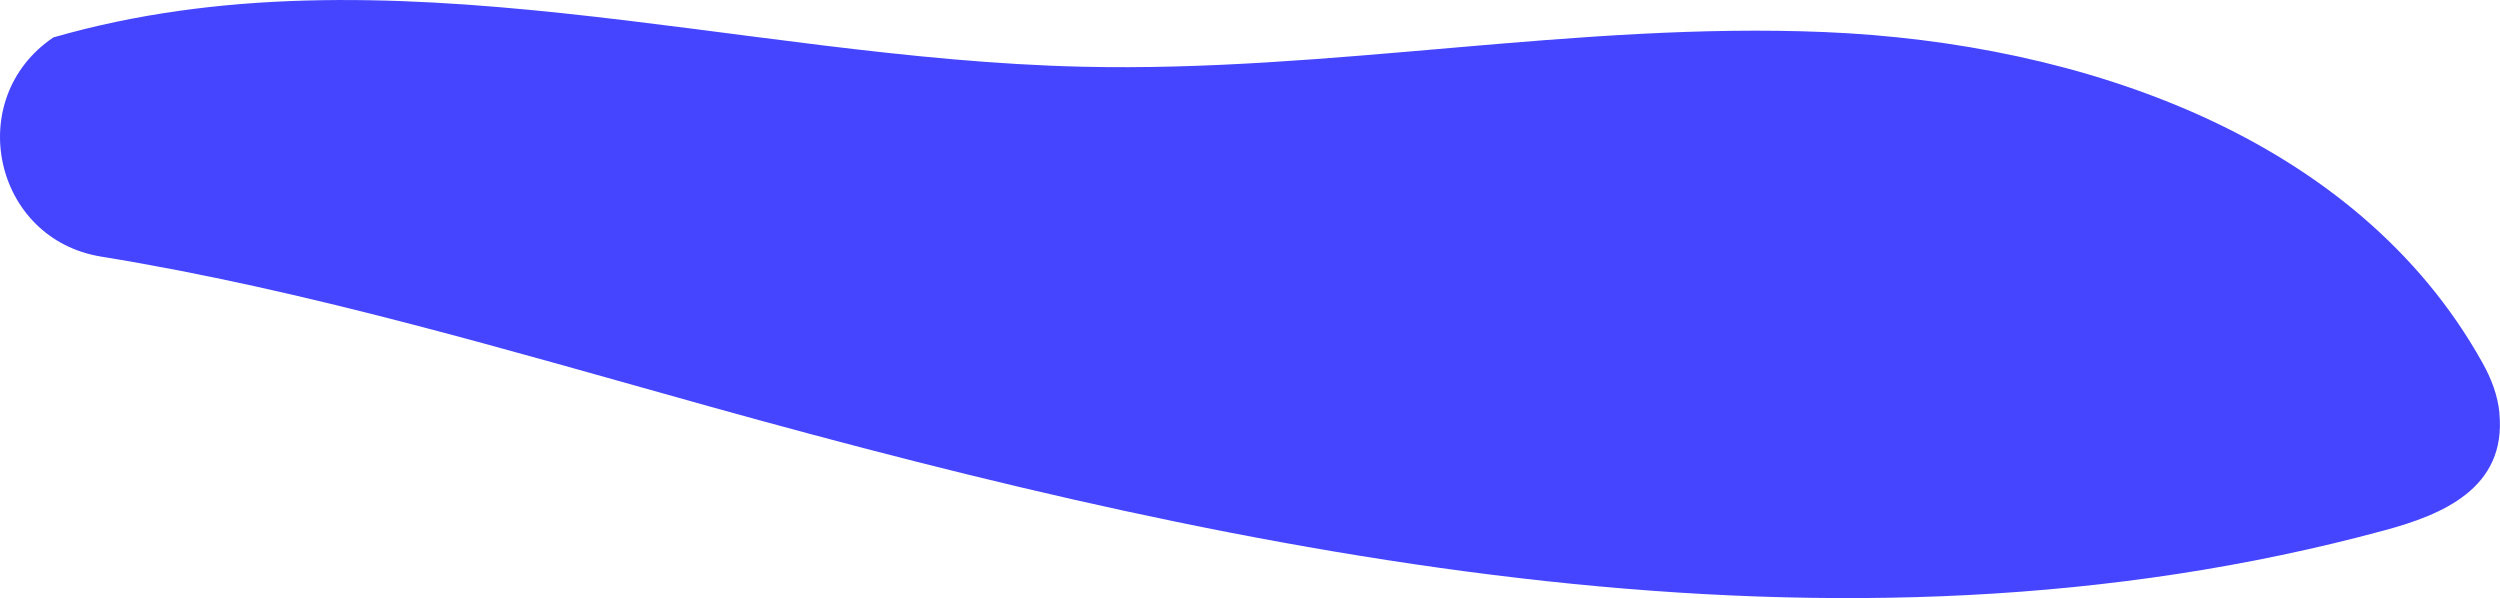
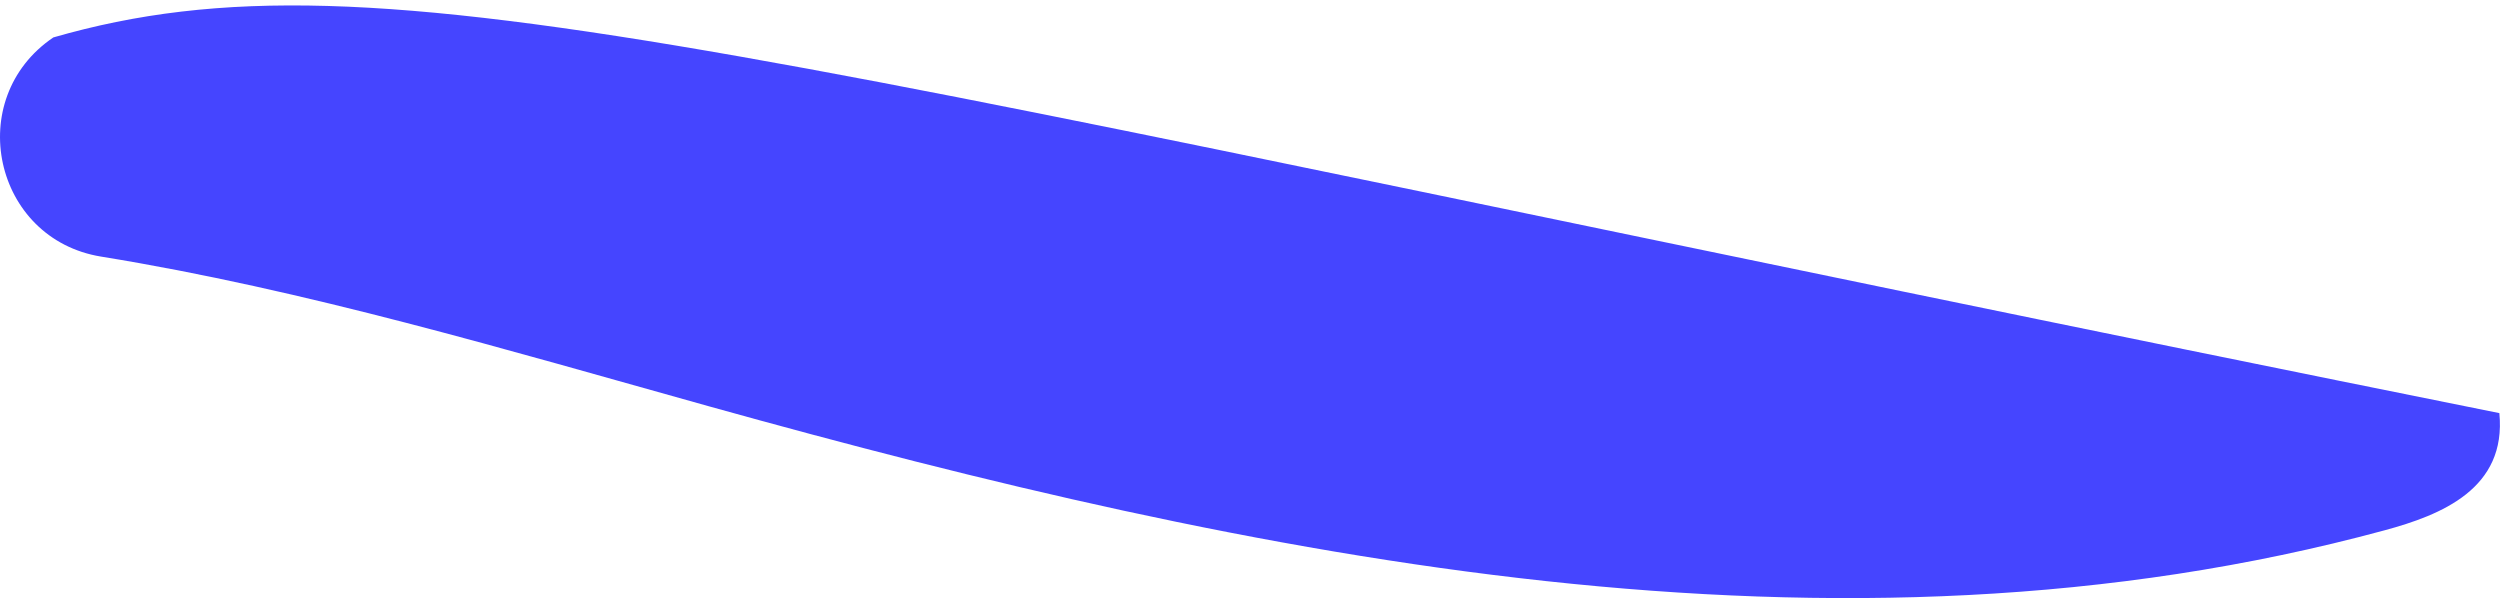
<svg xmlns="http://www.w3.org/2000/svg" width="233.82" height="55.94" viewBox="0 0 233.82 55.94">
-   <path fill="#4545FF" d="M233.77,38.64c-.16-1.66-.77-3.25-1.59-4.71-11.79-21.17-37.52-29.92-61.5-30.93-23.18-.97-46.29,3.79-69.49,3.24C68.92,5.49,36.04-5.44,4.99,3.5-3.48,9.23-.62,22.36,9.46,24c19.16,3.11,38.06,8.76,56.81,13.99,51.08,14.24,105.51,25.51,156.75,11.61,5.33-1.44,11.43-3.9,10.74-10.96Z" />
+   <path fill="#4545FF" d="M233.77,38.64C68.92,5.49,36.04-5.44,4.99,3.5-3.48,9.23-.62,22.36,9.46,24c19.16,3.11,38.06,8.76,56.81,13.99,51.08,14.24,105.51,25.51,156.75,11.61,5.33-1.44,11.43-3.9,10.74-10.96Z" />
</svg>